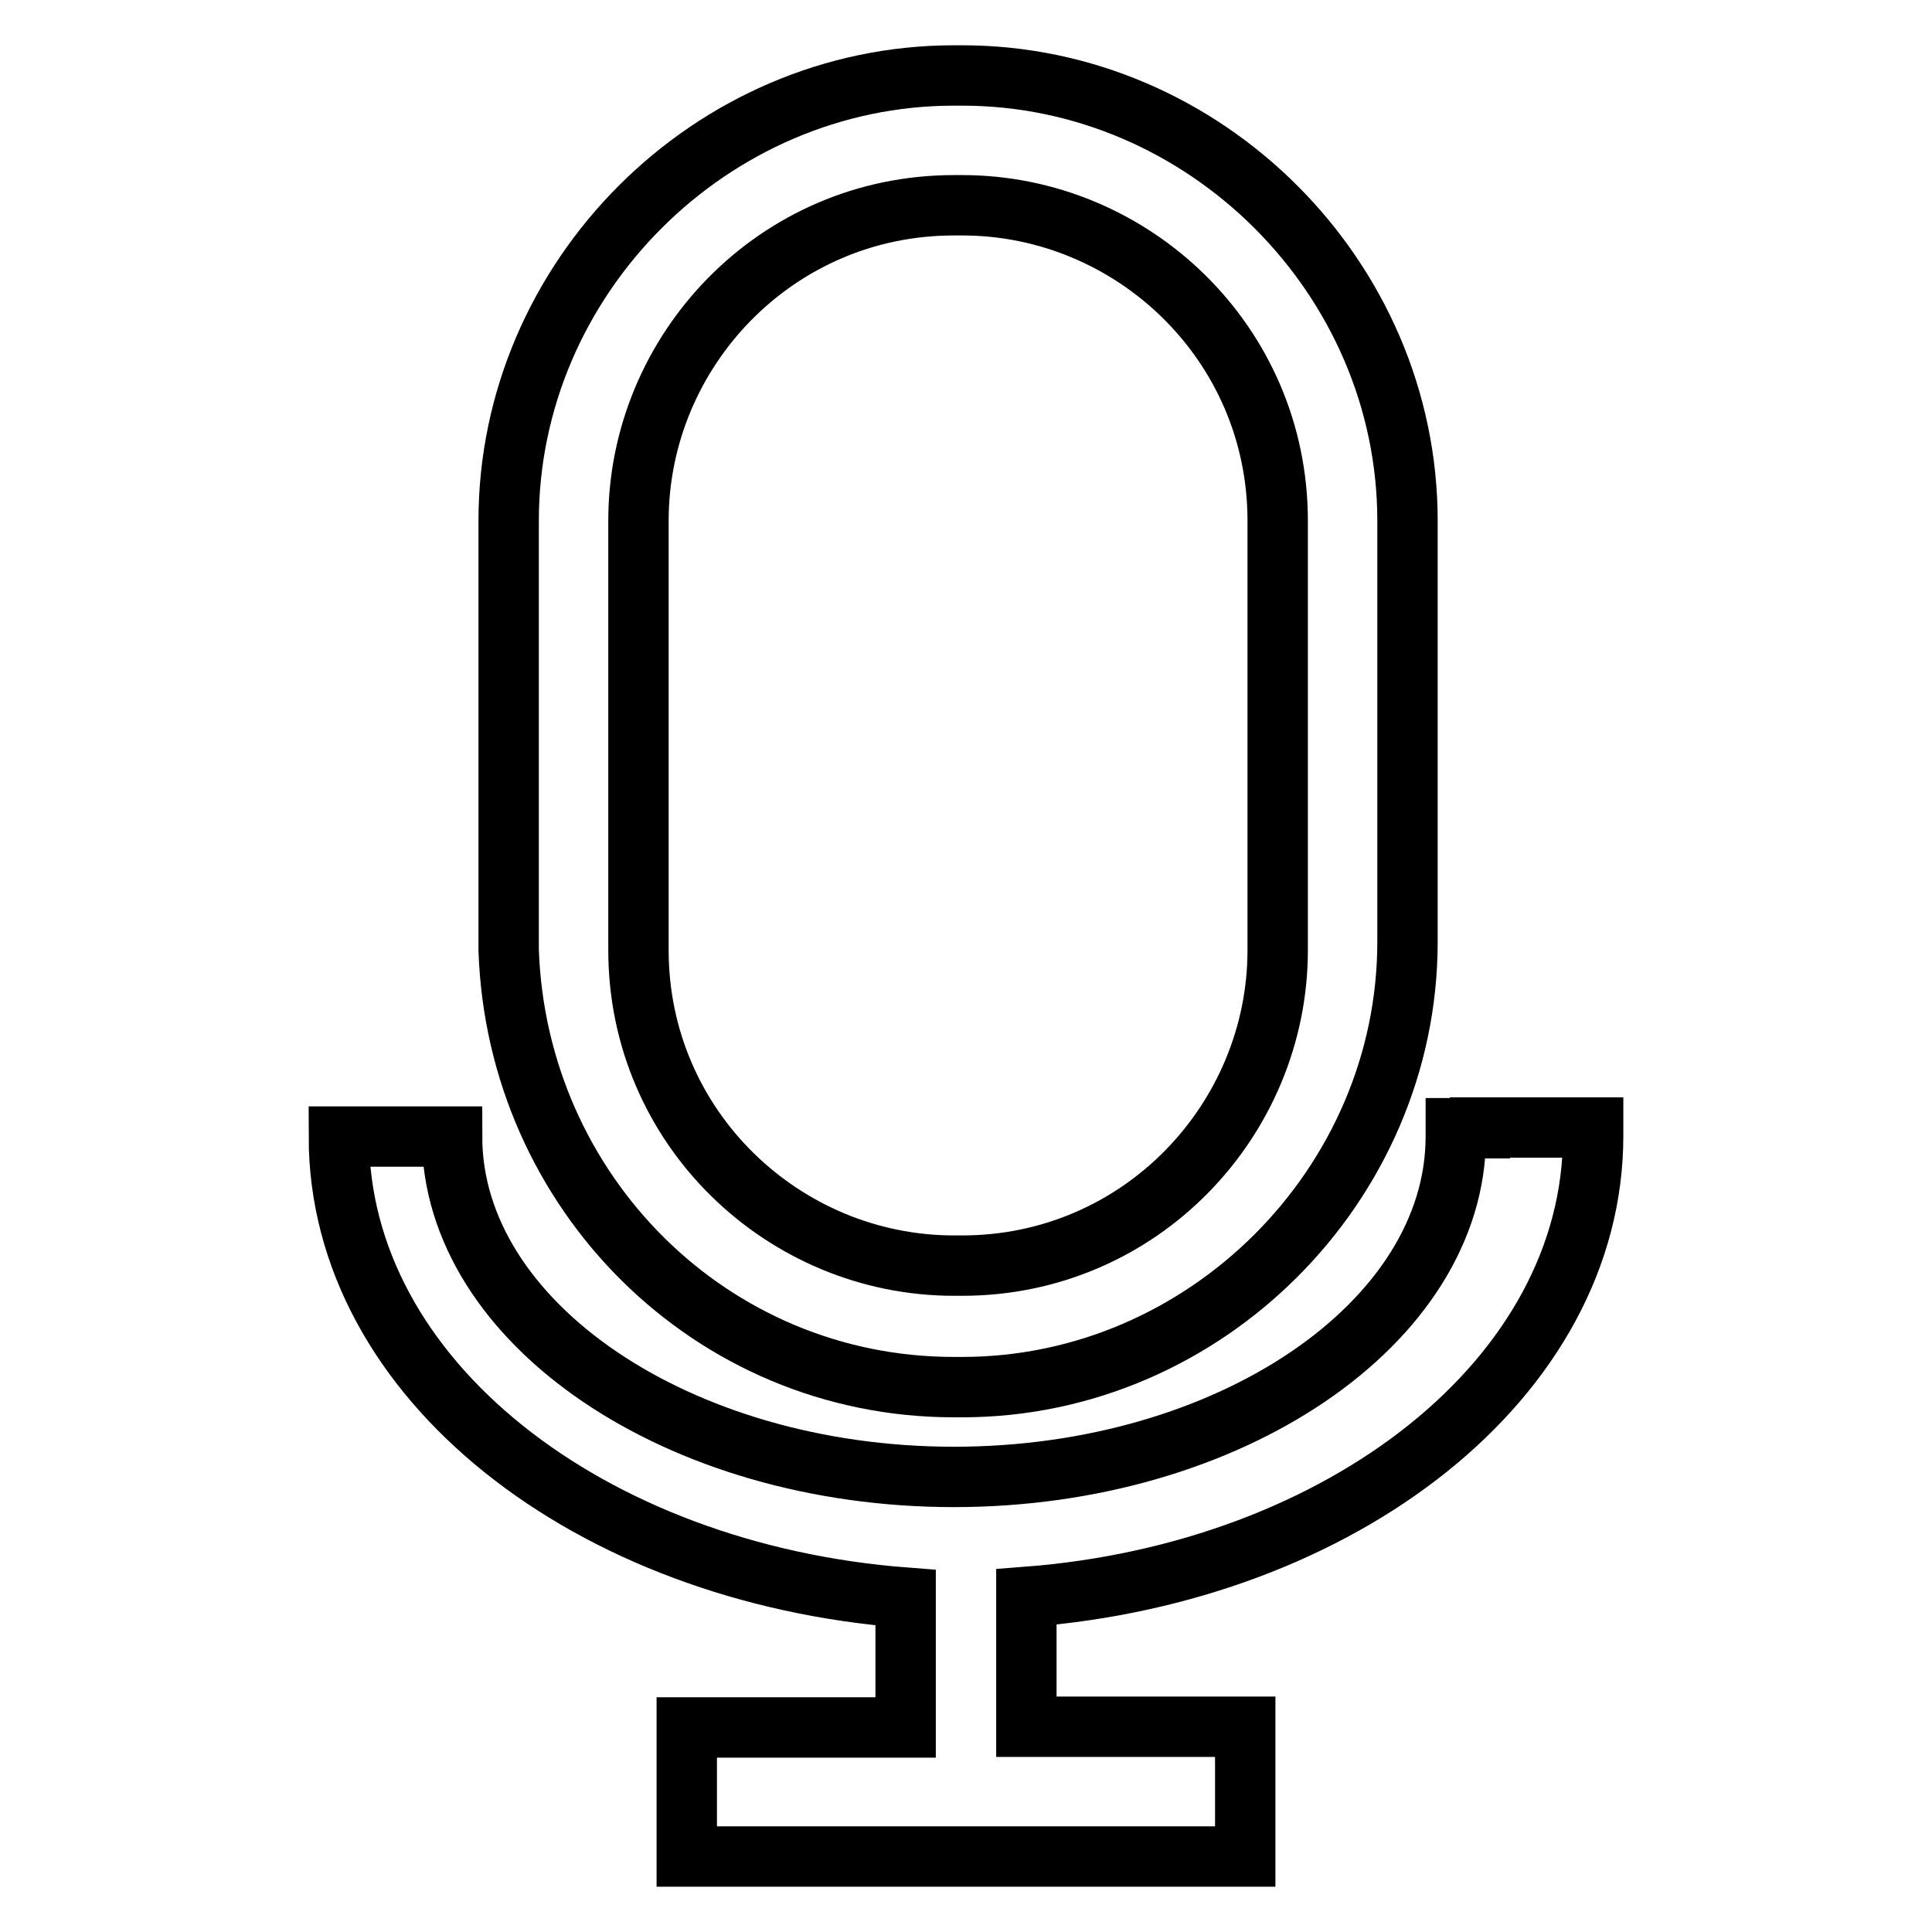
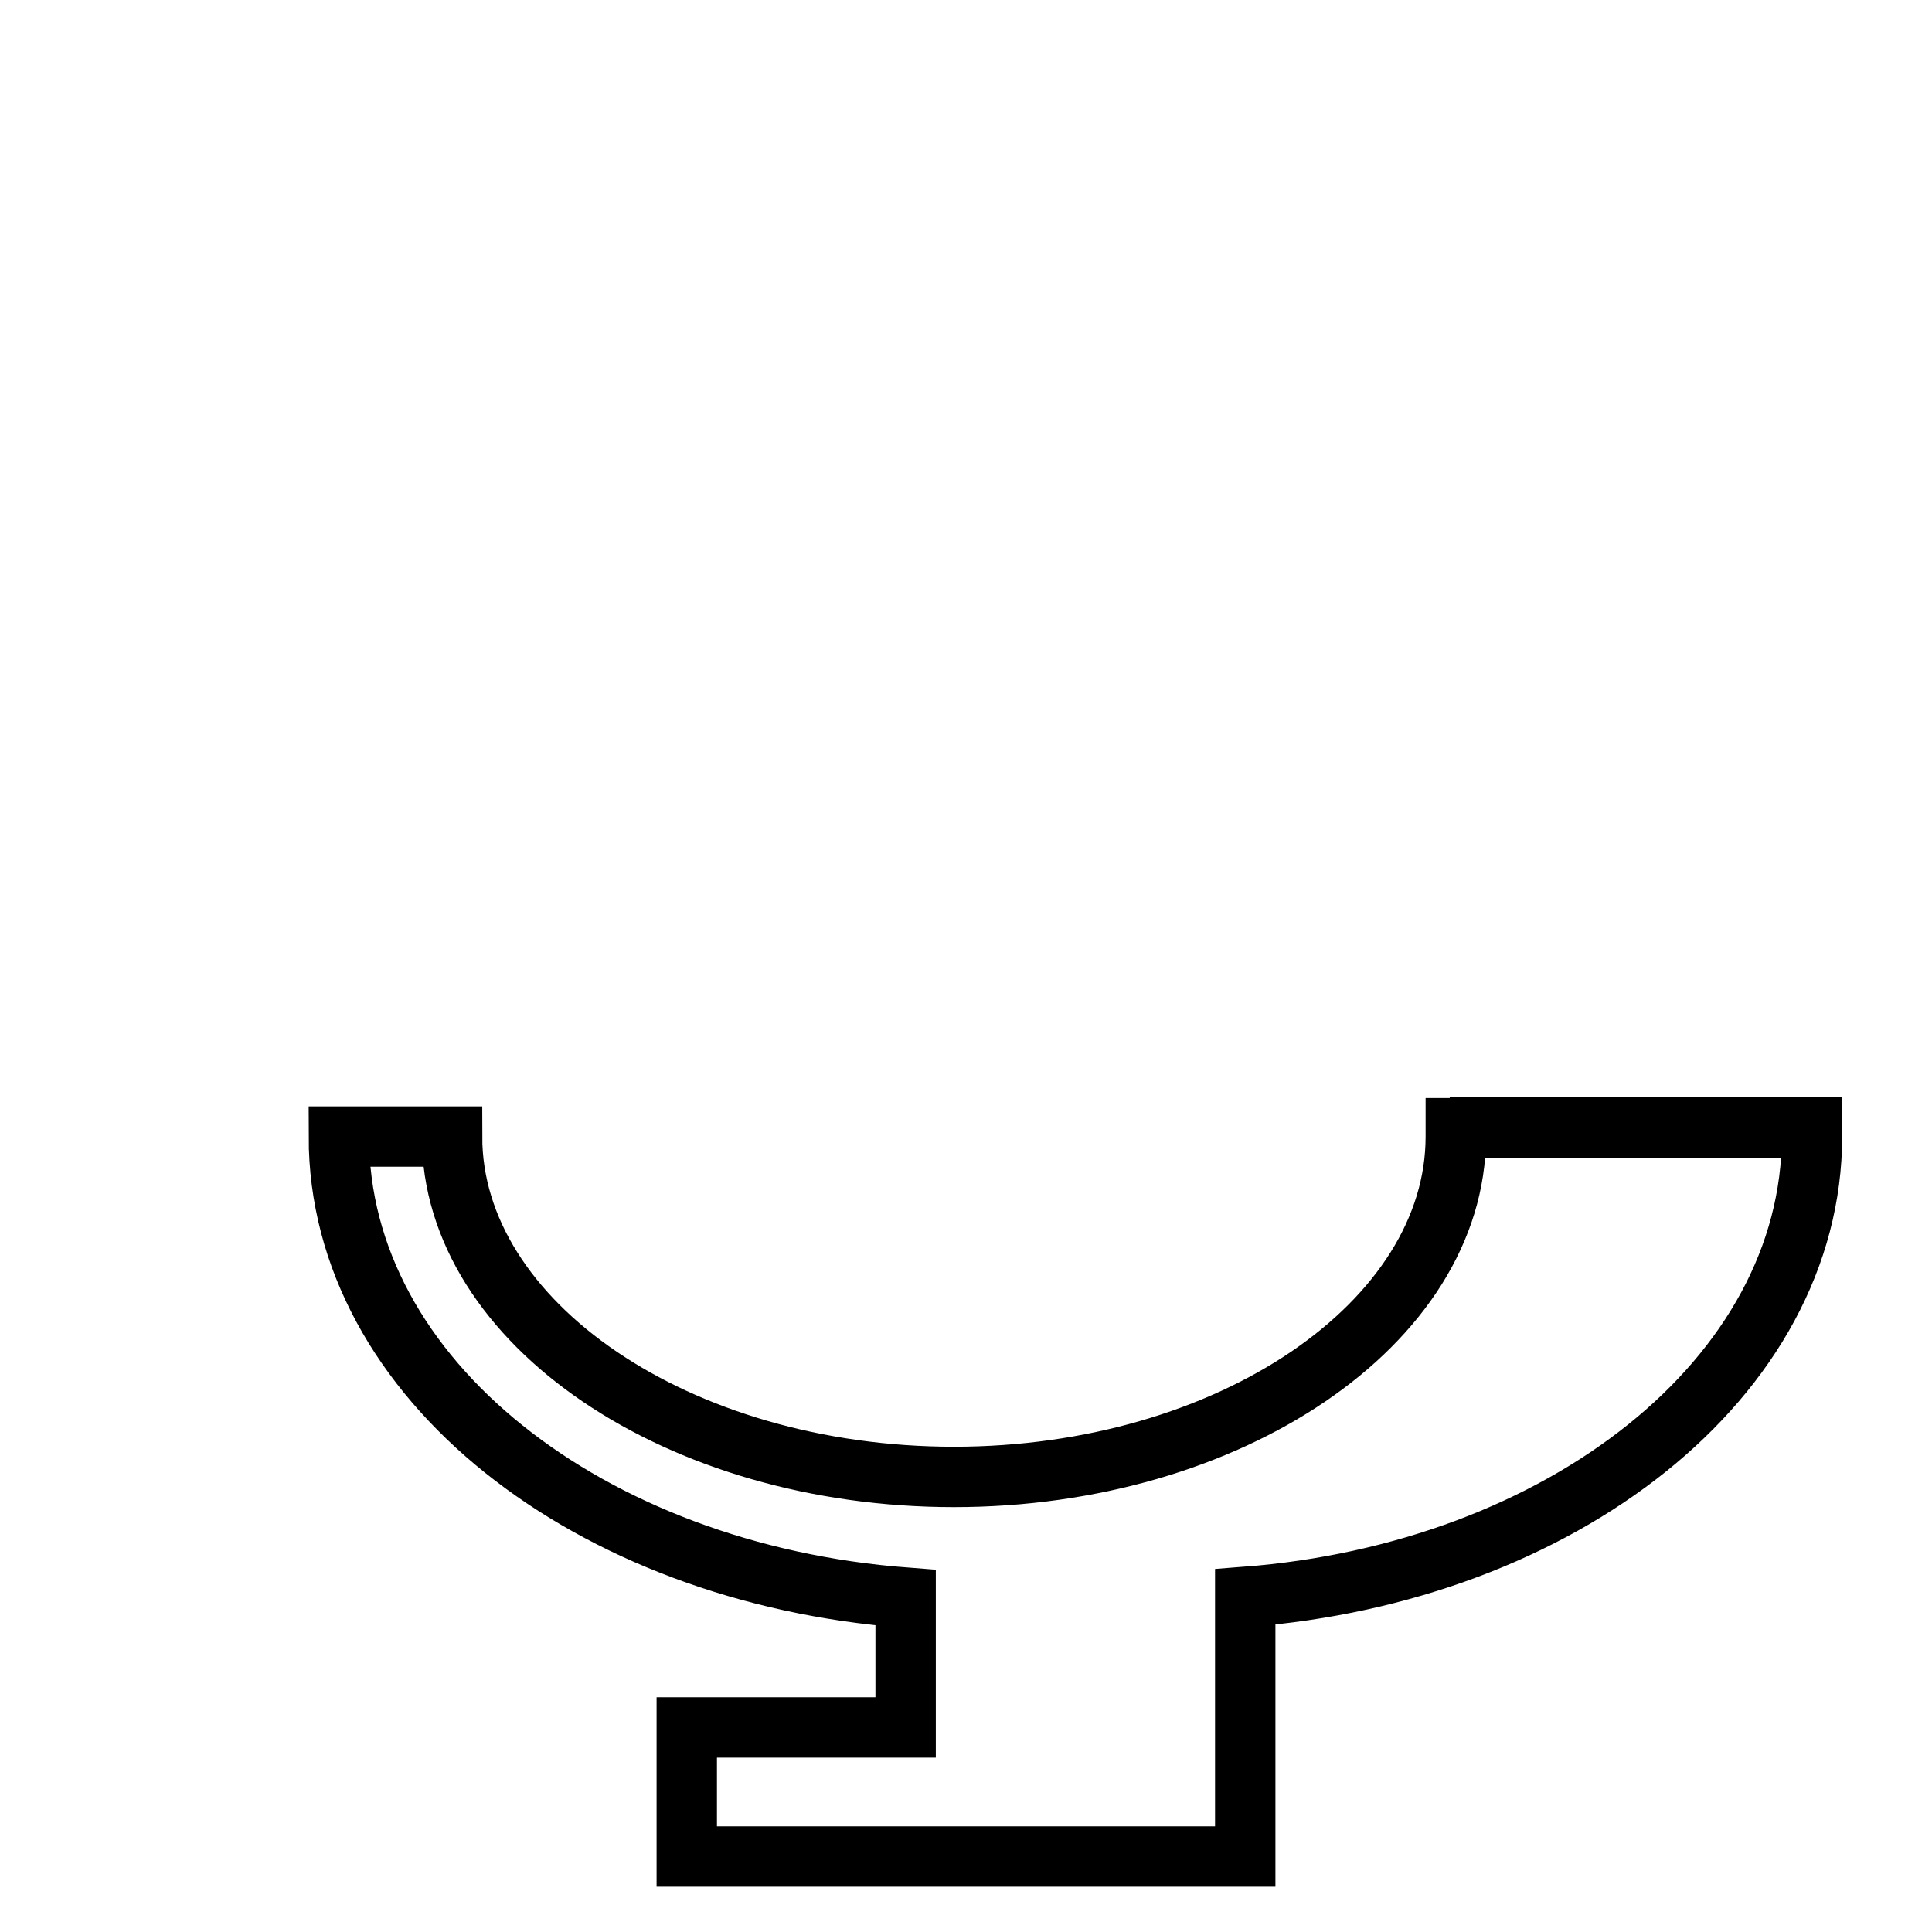
<svg xmlns="http://www.w3.org/2000/svg" version="1.1" x="0px" y="0px" viewBox="0 0 256 256" enable-background="new 0 0 256 256" xml:space="preserve">
  <g>
-     <path stroke-width="8" fill-opacity="0" stroke="#000000" d="M126.4,183.8h1.1c32.2,0,59-26.8,59-59V69c0-32.2-26.8-59-59-59h-1.1c-32.2,0-59,26.8-59,59v56.9 C68.5,158,94.2,183.8,126.4,183.8z M84.6,69c0-22.5,18.2-41.8,41.8-41.8h1.1c22.5,0,41.8,18.2,41.8,41.8v56.9 c0,22.5-18.2,41.8-41.8,41.8h-1.1c-22.5,0-41.8-18.2-41.8-41.8V69z" />
-     <path stroke-width="8" fill-opacity="0" stroke="#000000" d="M196.1,149.5h-3.2v1.1c0,24.7-30,45.1-66.5,45.1s-66.5-20.4-66.5-45.1h-15c0,32.2,33.3,57.9,75.1,61.1v17.2 H91V246h74v-17.2h-29v-17.2c41.8-3.2,75.1-29,75.1-61.1v-1.1H196.1L196.1,149.5z" />
+     <path stroke-width="8" fill-opacity="0" stroke="#000000" d="M196.1,149.5h-3.2v1.1c0,24.7-30,45.1-66.5,45.1s-66.5-20.4-66.5-45.1h-15c0,32.2,33.3,57.9,75.1,61.1v17.2 H91V246h74v-17.2v-17.2c41.8-3.2,75.1-29,75.1-61.1v-1.1H196.1L196.1,149.5z" />
  </g>
</svg>